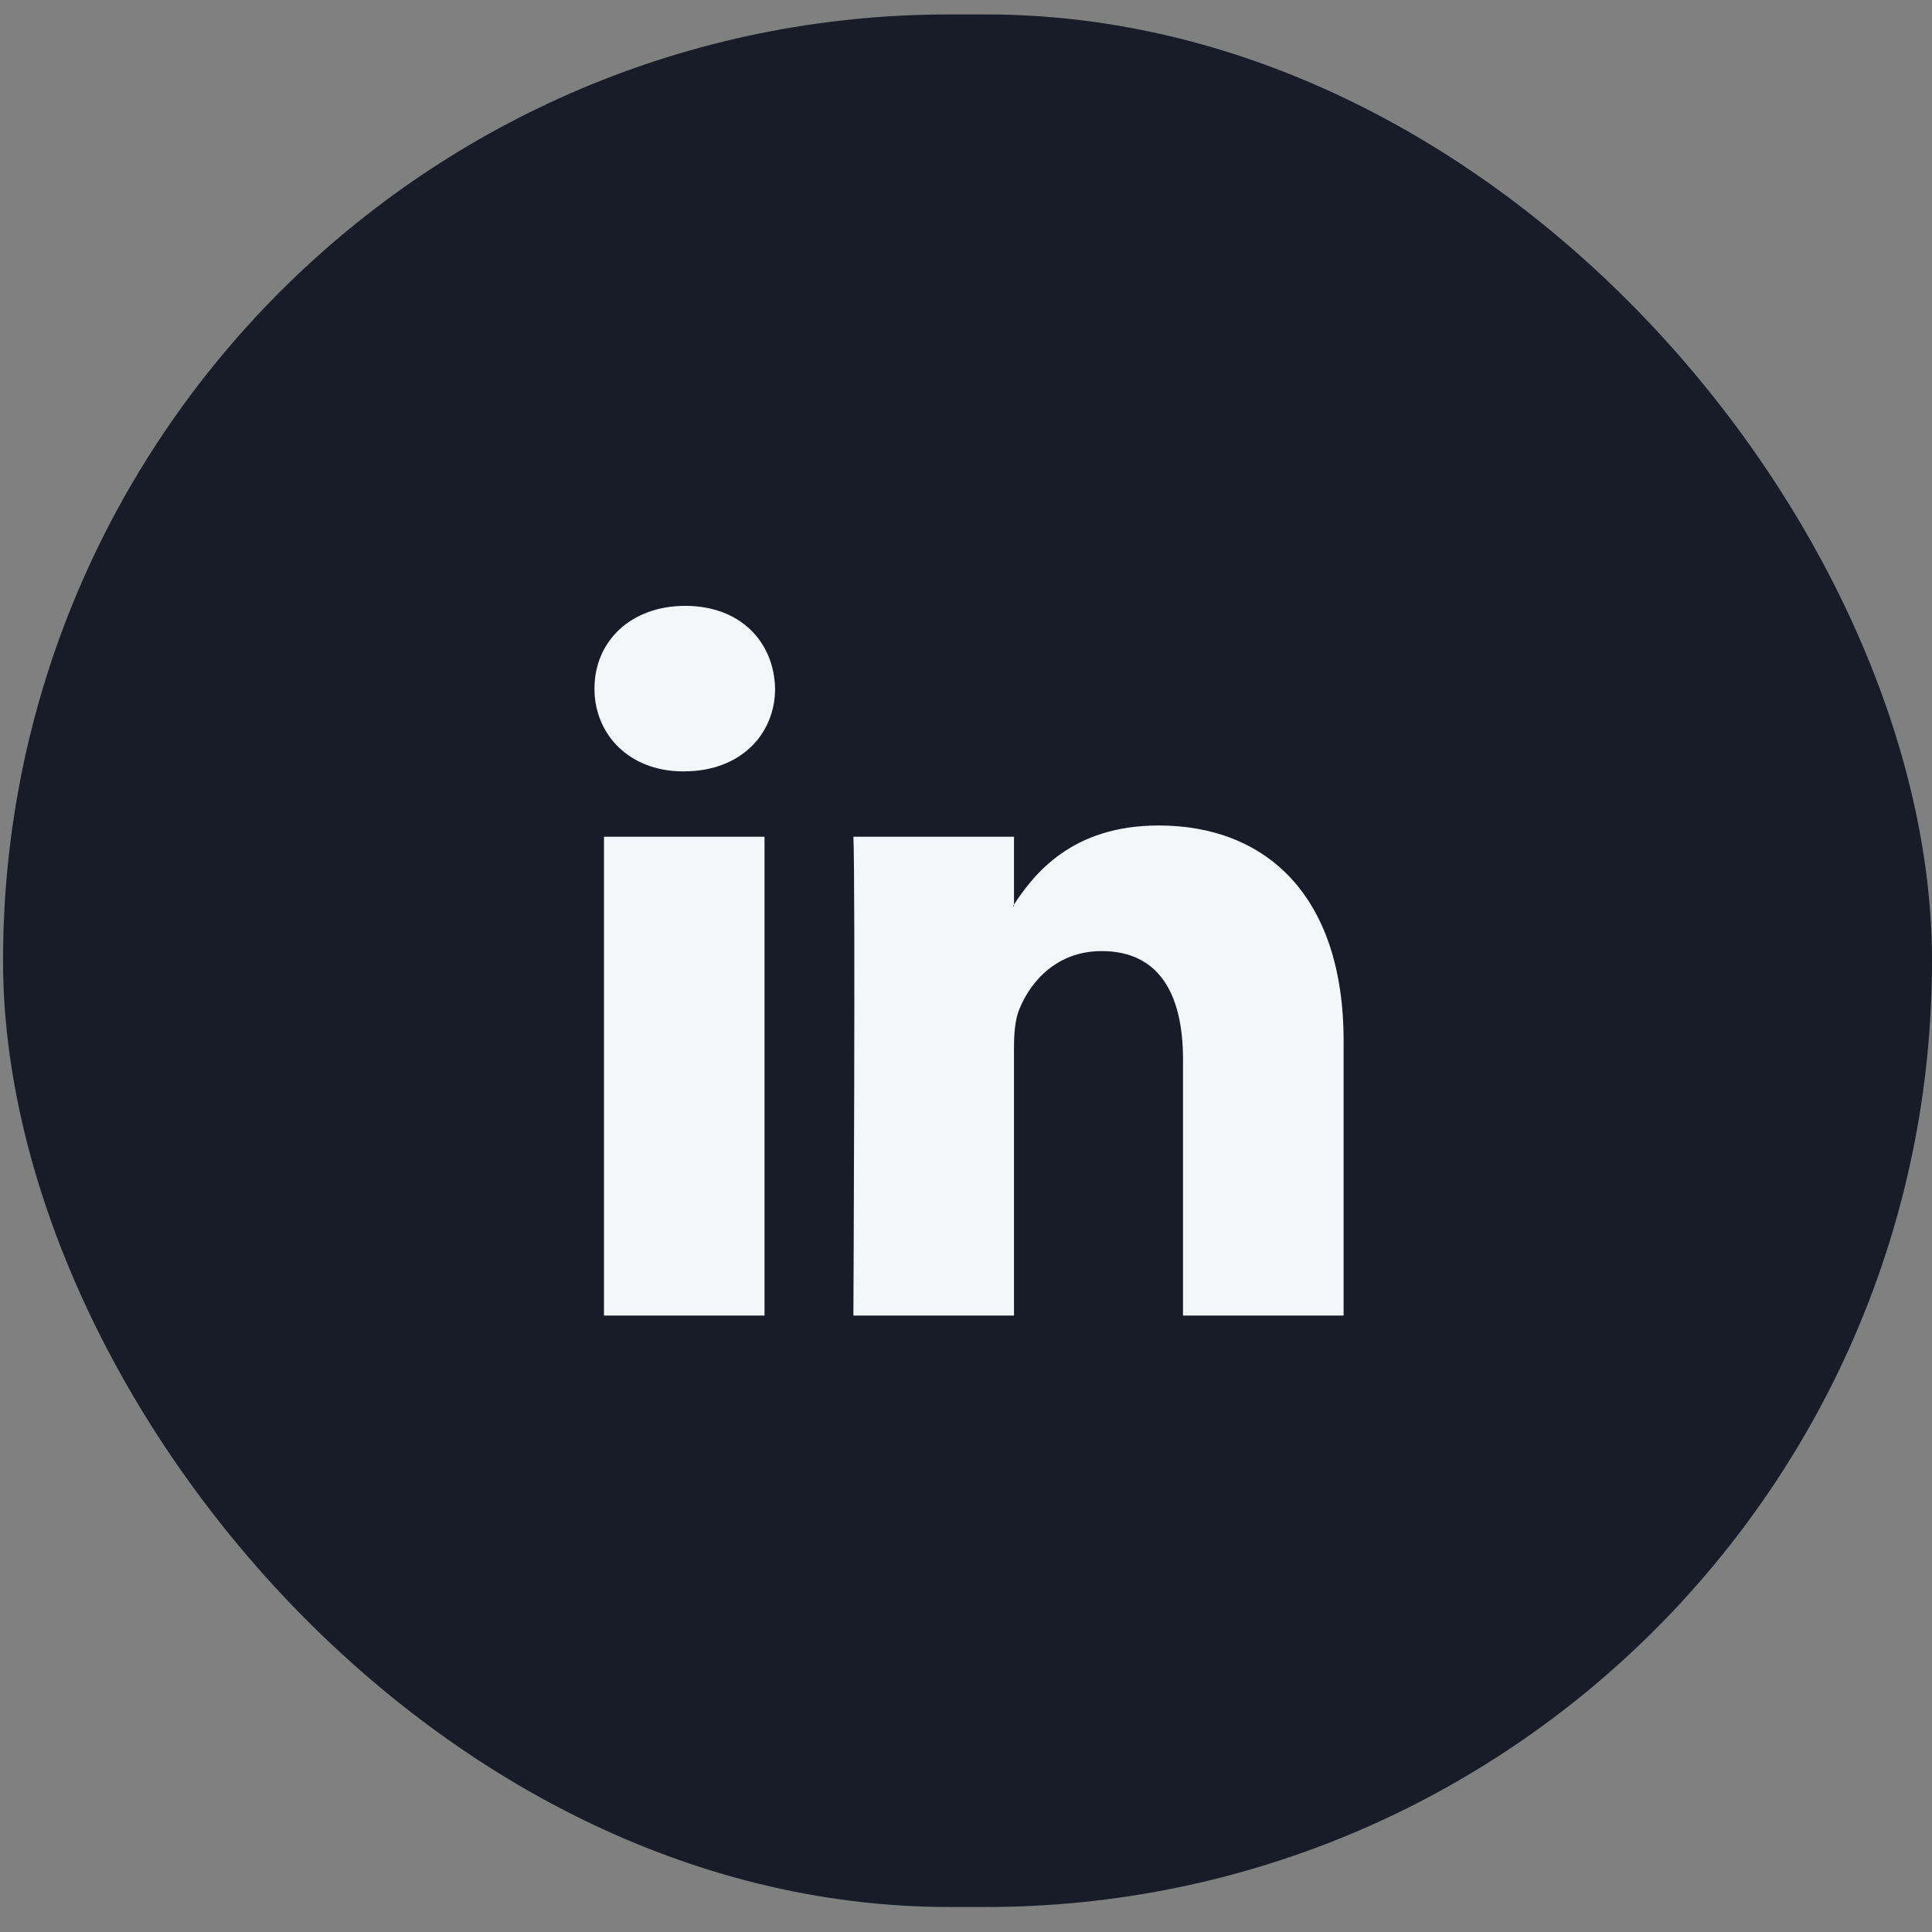
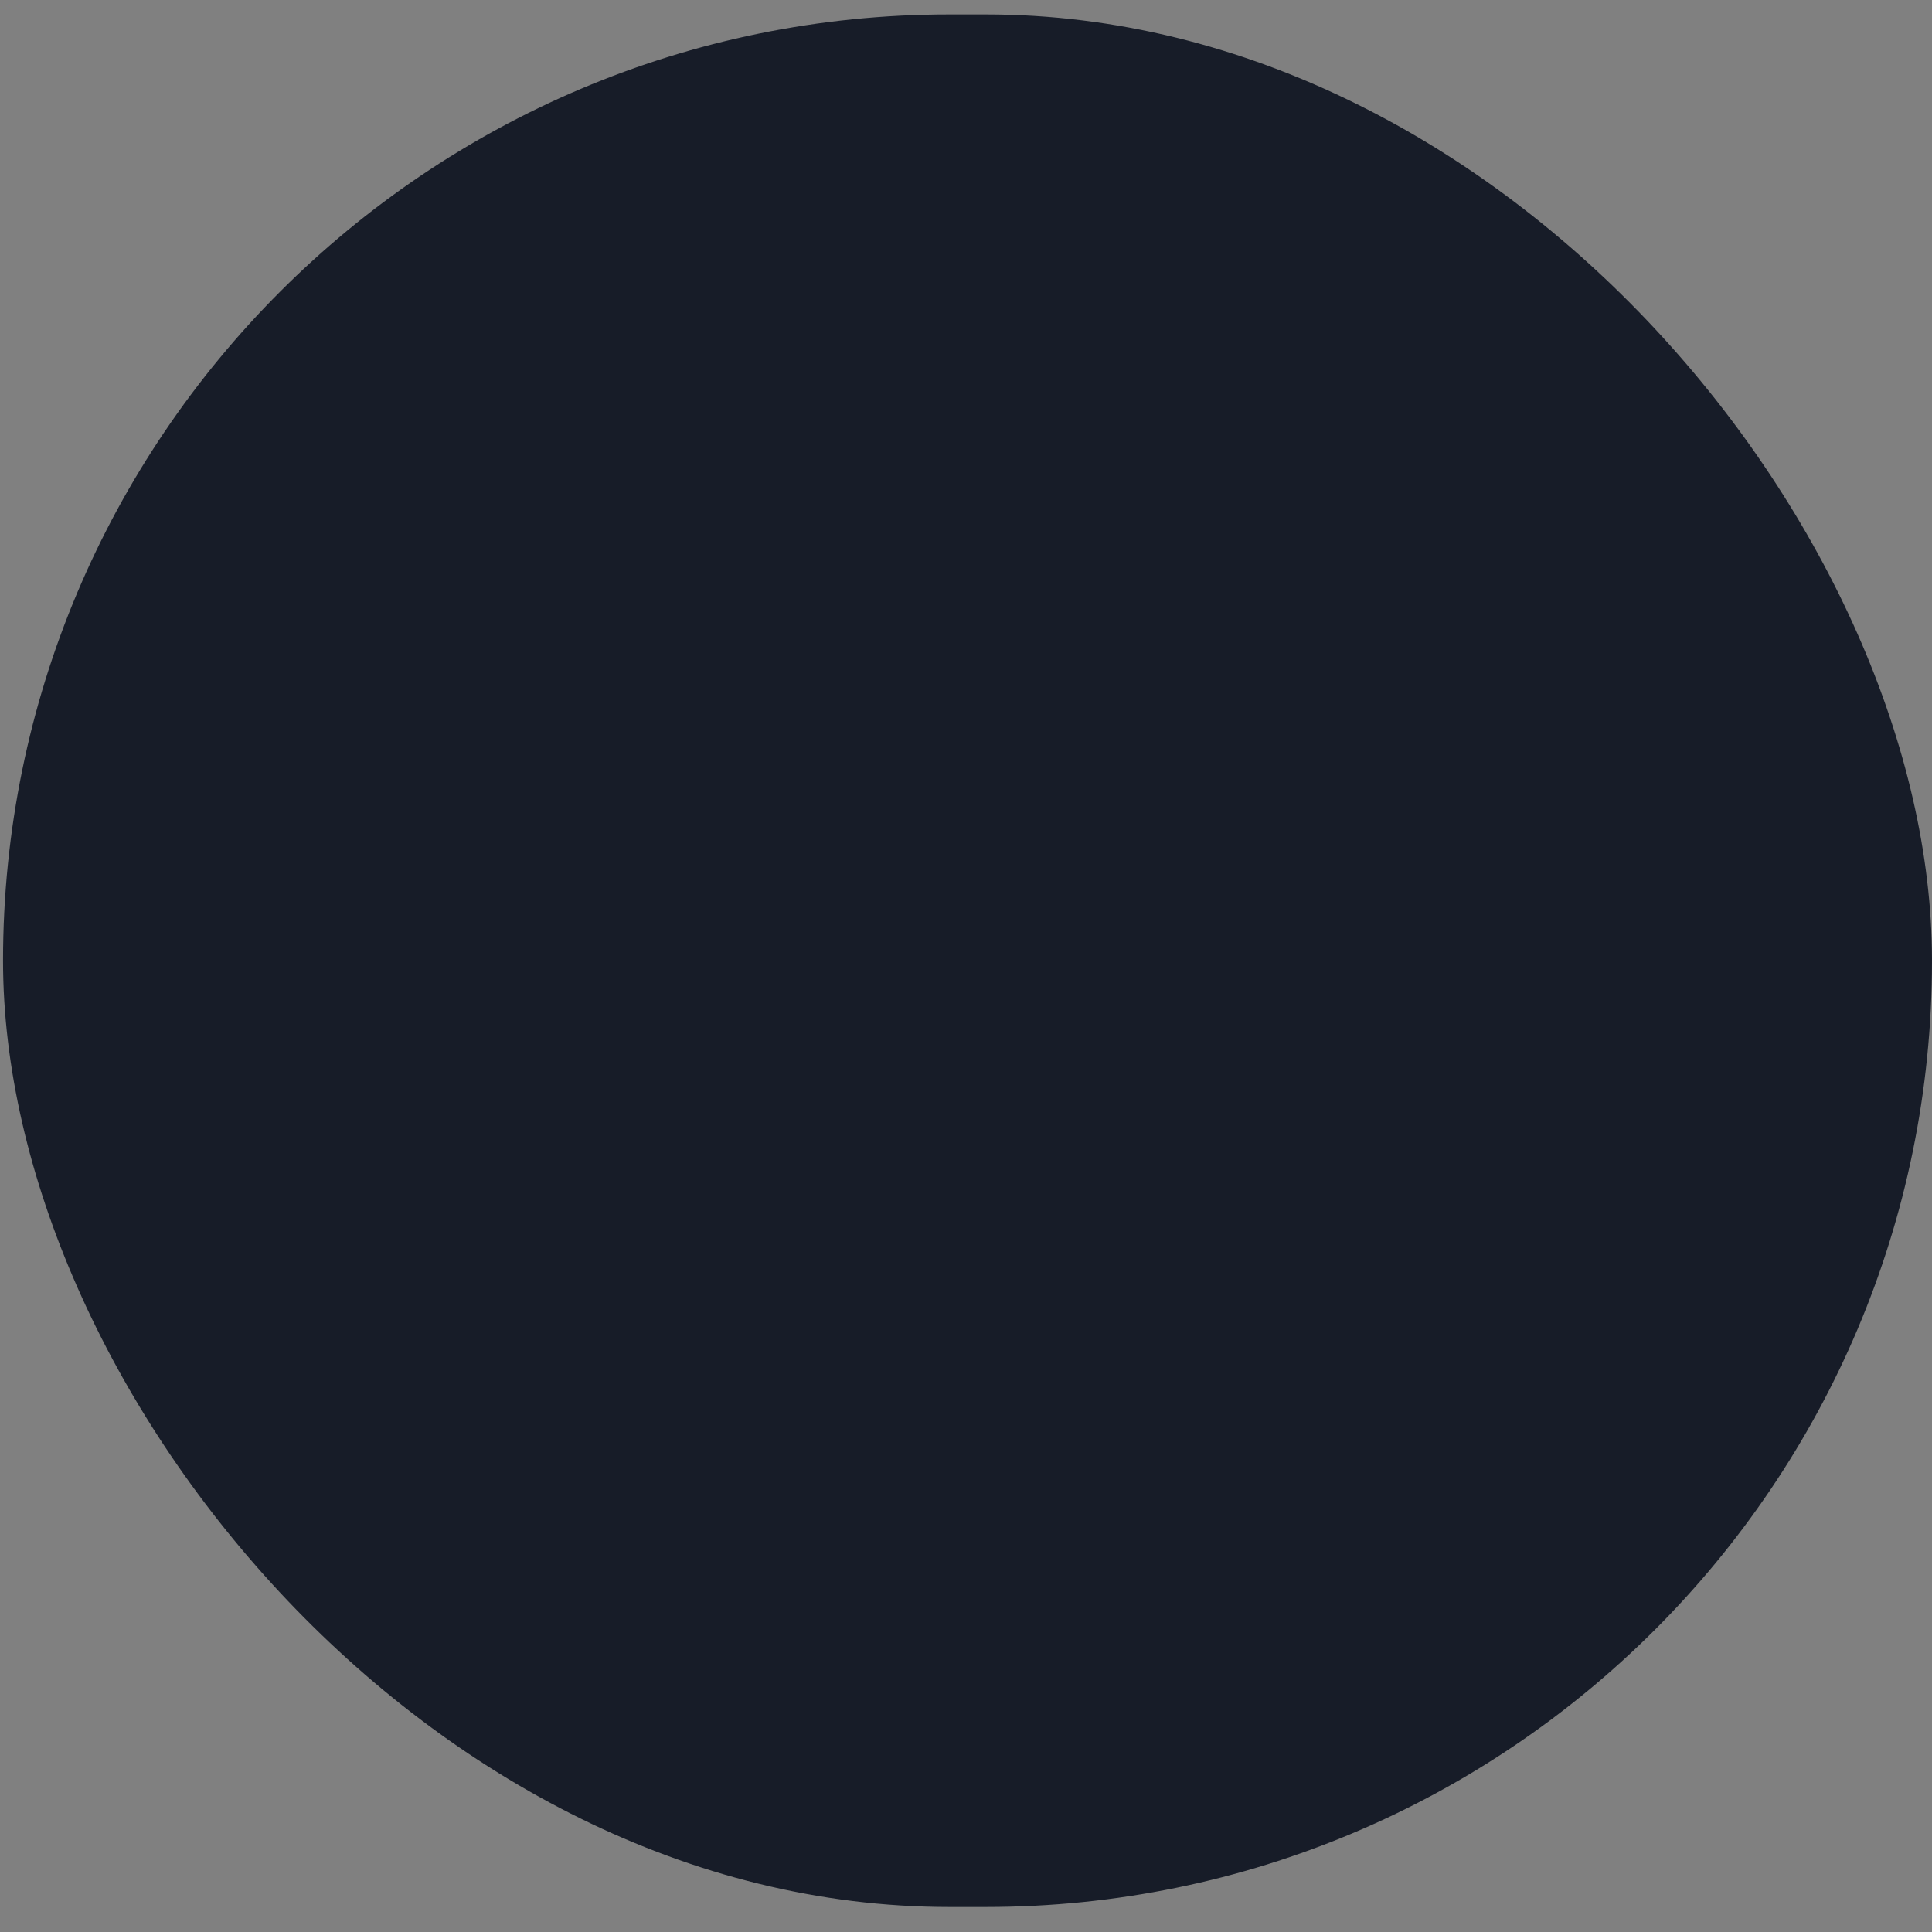
<svg xmlns="http://www.w3.org/2000/svg" width="49" height="49" viewBox="0 0 49 49" fill="none">
  <rect x="0" y="0" width="49" height="49" fill="#808080" stroke="none" />
  <rect x="0.077" y="0.366" width="48.923" height="48" rx="24" fill="#171C28" />
-   <path fill-rule="evenodd" clip-rule="evenodd" d="M19.39 33.366V21.221H15.318V33.366H19.39V33.366ZM17.354 19.563C18.774 19.563 19.658 18.63 19.658 17.465C19.632 16.273 18.774 15.366 17.381 15.366C15.988 15.366 15.077 16.273 15.077 17.465C15.077 18.63 15.961 19.564 17.328 19.564L17.354 19.563ZM21.644 33.366C21.644 33.366 21.698 22.361 21.644 21.221H25.717V22.982H25.69C26.226 22.154 27.191 20.936 29.388 20.936C32.068 20.936 34.077 22.672 34.077 26.402V33.366H30.004V26.869C30.004 25.236 29.415 24.122 27.941 24.122C26.816 24.122 26.146 24.873 25.851 25.599C25.744 25.858 25.717 26.221 25.717 26.584V33.366H21.644Z" fill="#F4F7FA" />
</svg>